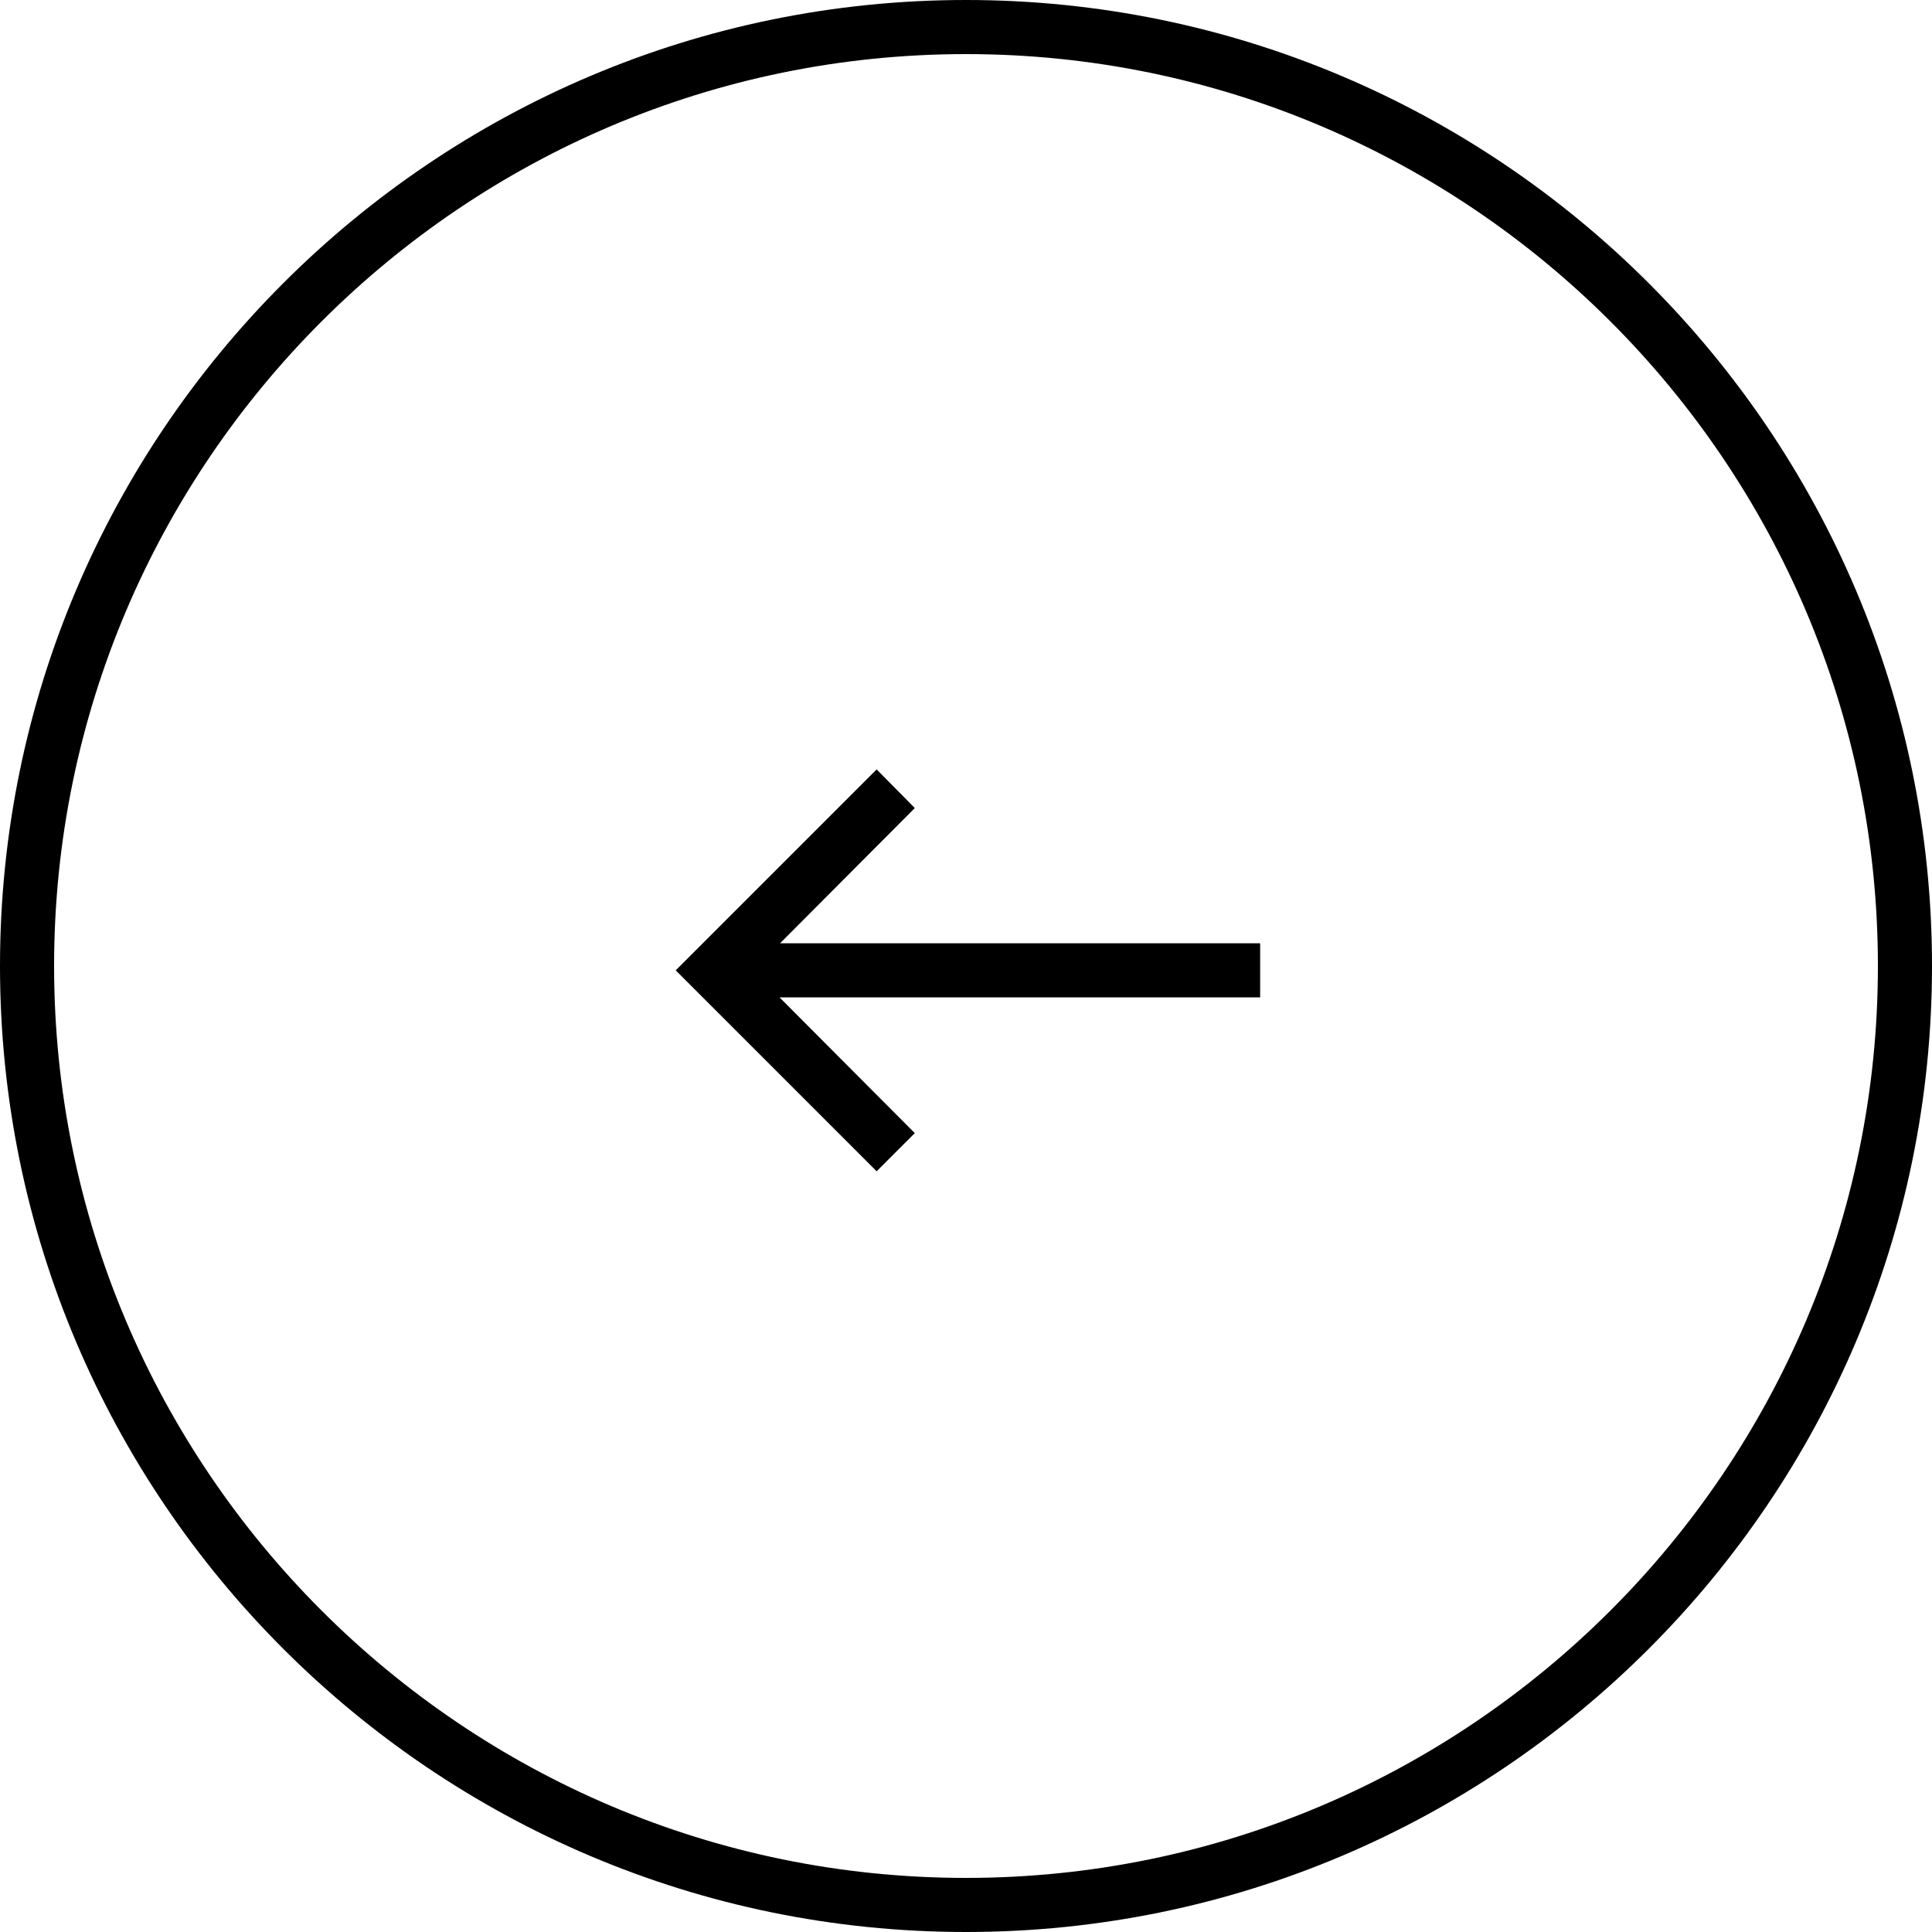
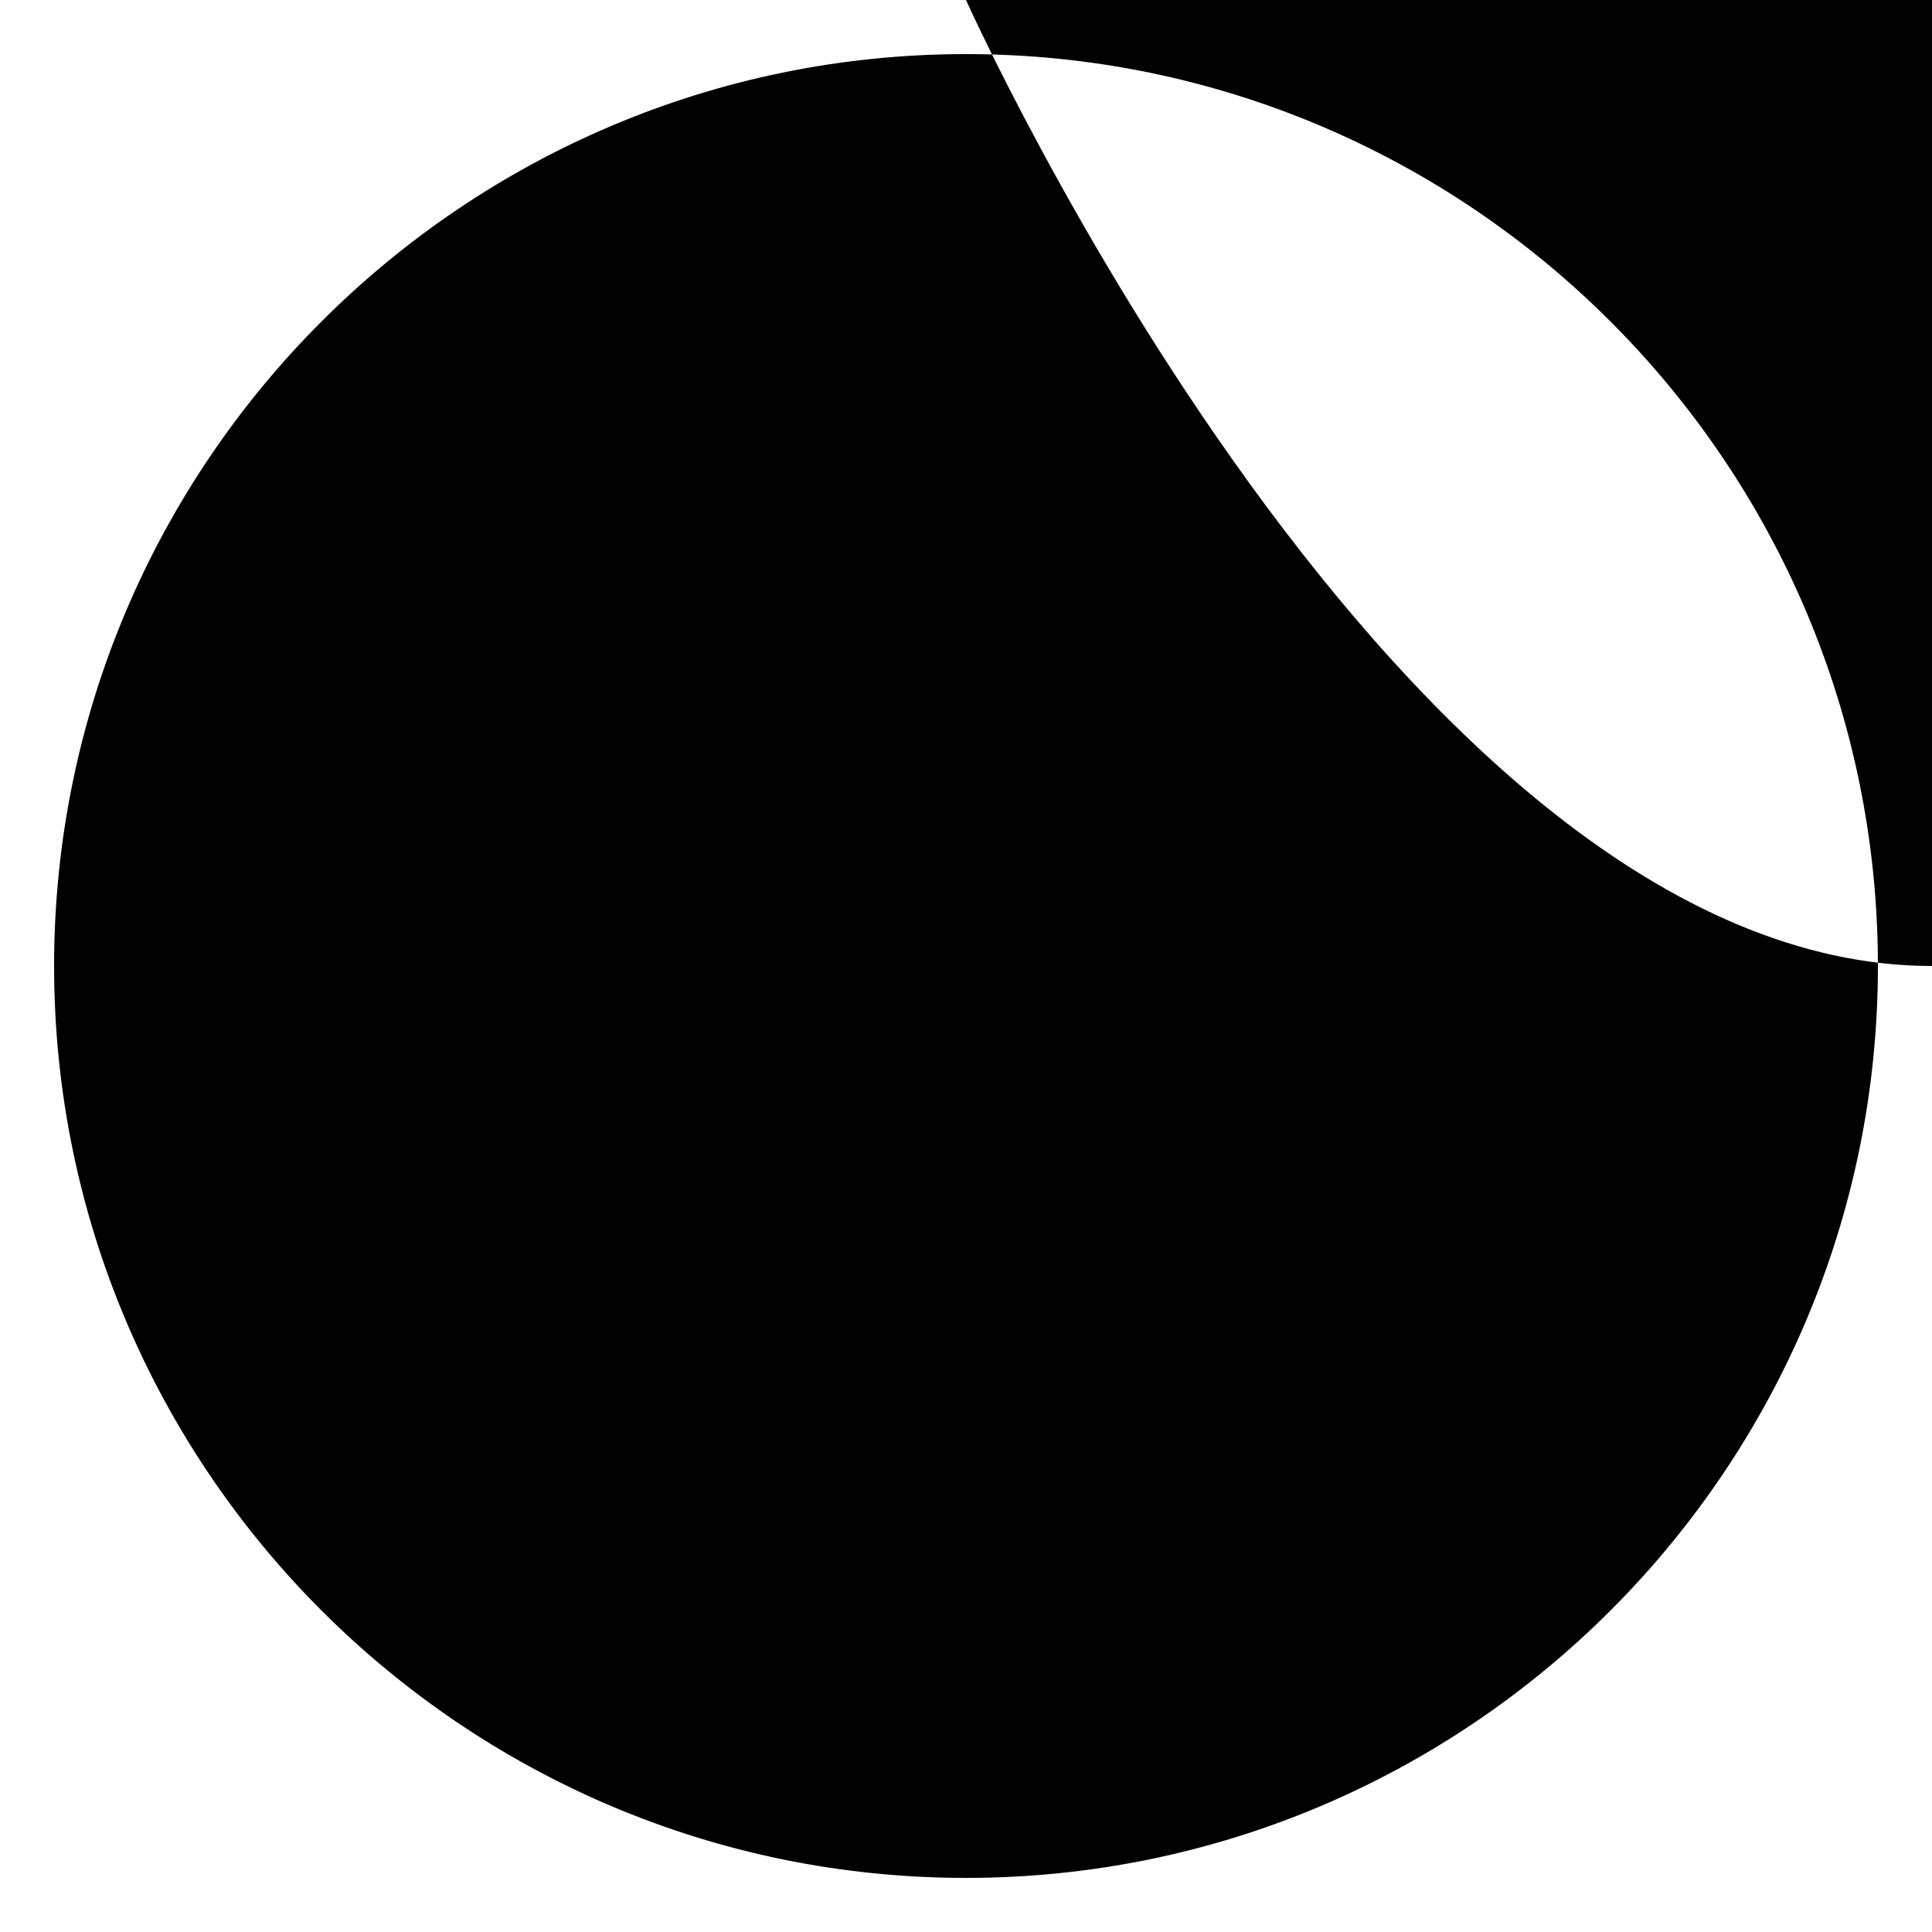
<svg xmlns="http://www.w3.org/2000/svg" version="1.1" id="Layer_1" x="0px" y="0px" viewBox="0 0 400 400" style="enable-background:new 0 0 400 400;" xml:space="preserve">
  <g>
-     <path d="M200,0C89.7,0,0,89.7,0,200s89.7,200,200,200s200-89.7,200-200S310.3,0,200,0z M200,388.8C95.9,388.8,11.2,304.1,11.2,200   C11.2,95.9,95.9,11.2,200,11.2c104.1,0,188.8,84.7,188.8,188.8C388.8,304.1,304.1,388.8,200,388.8z" />
-     <polygon points="189.4,167.3 181.5,159.3 139.9,200.9 181.5,242.5 189.4,234.6 161.4,206.5 260.9,206.5 260.9,195.3 161.5,195.3     " />
+     <path d="M200,0s89.7,200,200,200s200-89.7,200-200S310.3,0,200,0z M200,388.8C95.9,388.8,11.2,304.1,11.2,200   C11.2,95.9,95.9,11.2,200,11.2c104.1,0,188.8,84.7,188.8,188.8C388.8,304.1,304.1,388.8,200,388.8z" />
  </g>
</svg>